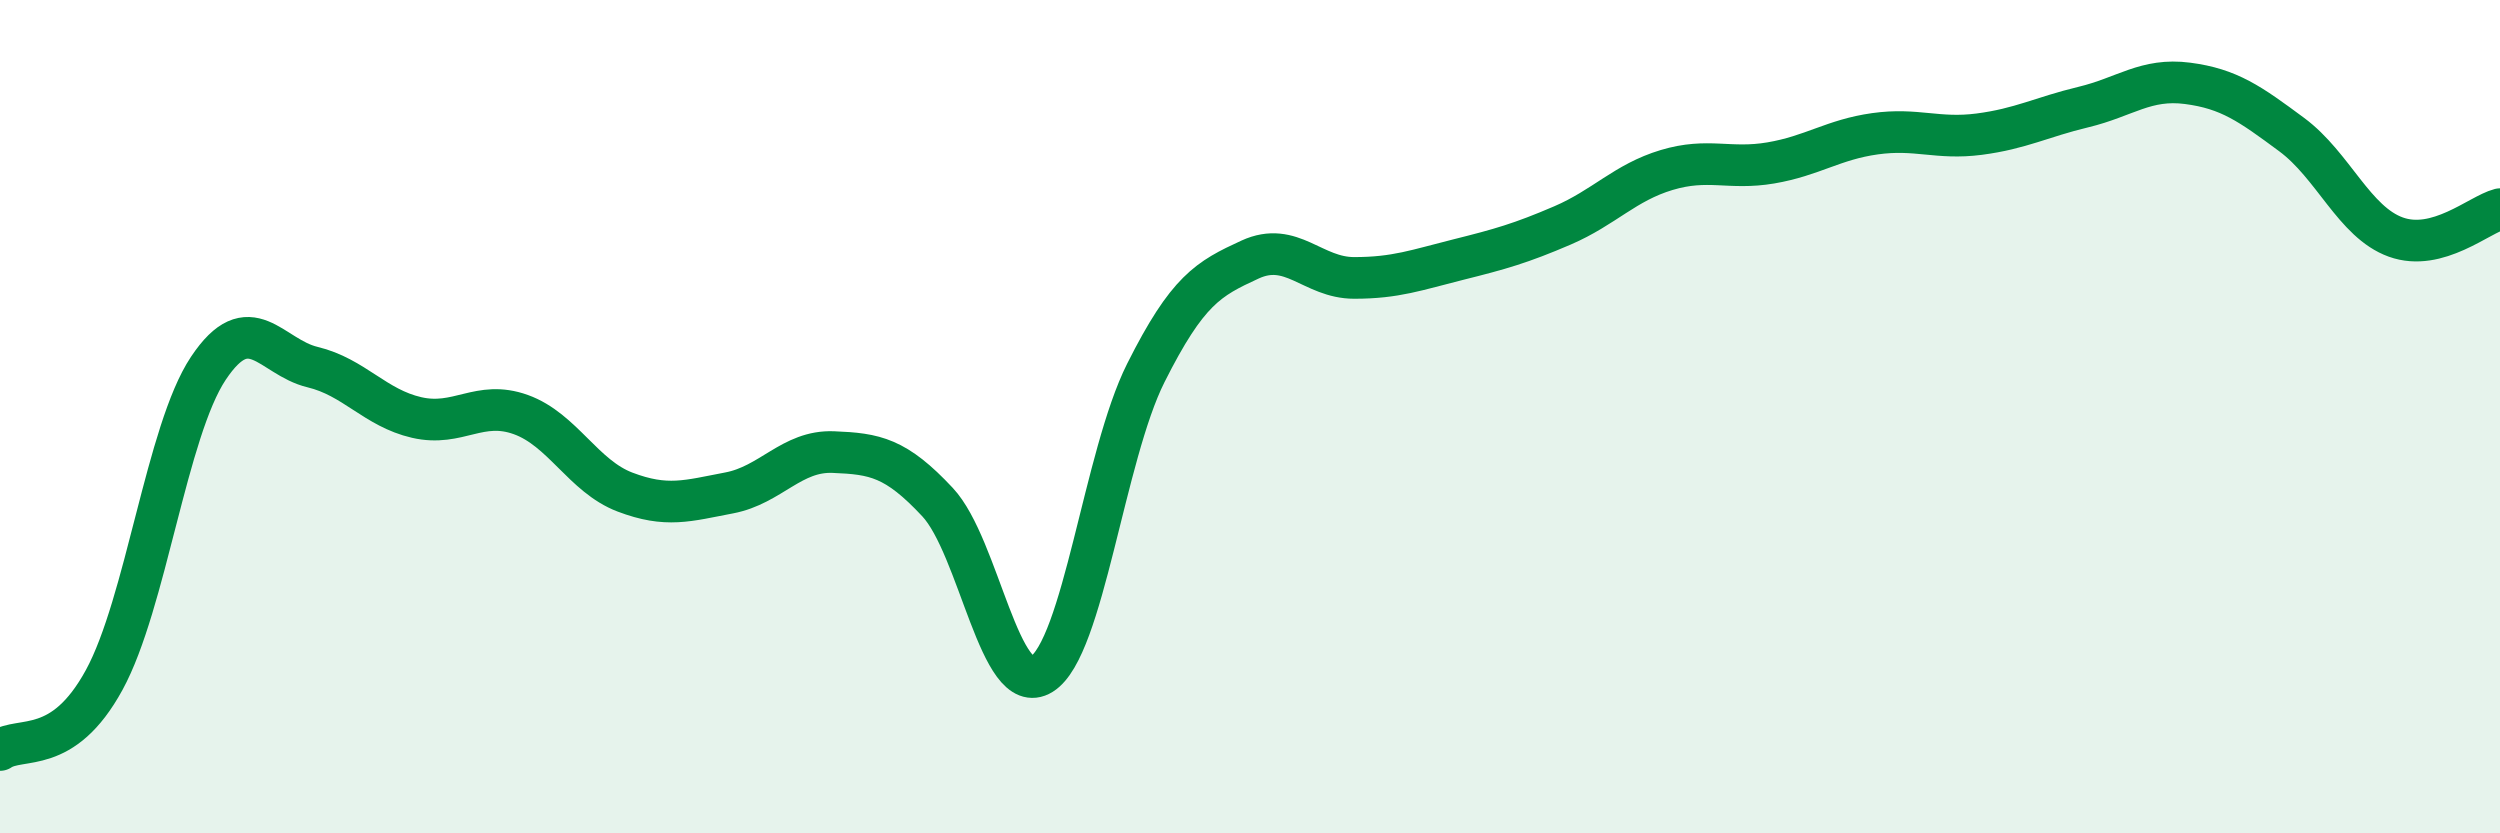
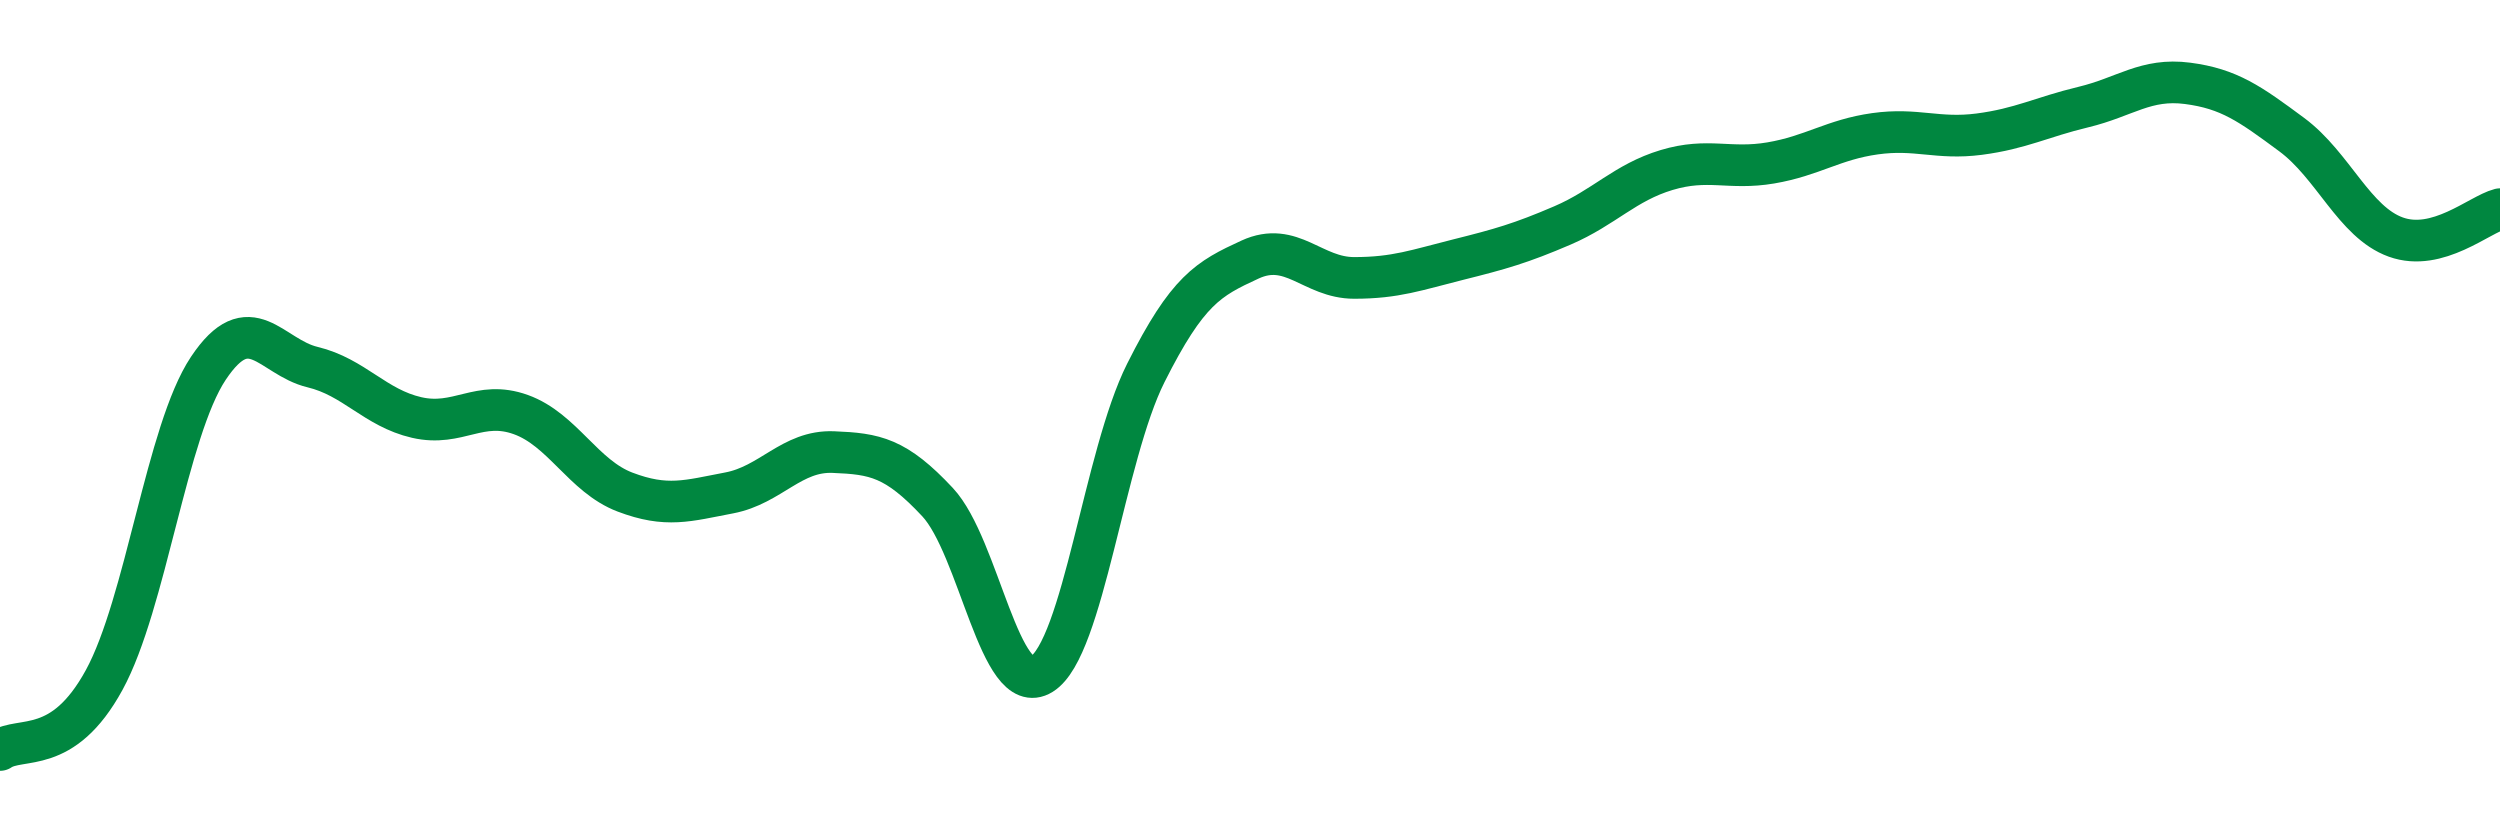
<svg xmlns="http://www.w3.org/2000/svg" width="60" height="20" viewBox="0 0 60 20">
-   <path d="M 0,18 C 0.5,17.66 1.5,18.15 2.5,16.32 C 3.5,14.49 4,10.34 5,8.84 C 6,7.34 6.5,8.57 7.5,8.81 C 8.5,9.05 9,9.79 10,10.02 C 11,10.25 11.5,9.59 12.5,9.95 C 13.5,10.31 14,11.43 15,11.81 C 16,12.19 16.5,12.02 17.5,11.83 C 18.5,11.64 19,10.81 20,10.85 C 21,10.89 21.5,10.98 22.5,12.05 C 23.5,13.12 24,16.8 25,16.18 C 26,15.56 26.5,10.94 27.5,8.95 C 28.5,6.96 29,6.69 30,6.23 C 31,5.77 31.5,6.67 32.5,6.67 C 33.5,6.67 34,6.48 35,6.23 C 36,5.98 36.5,5.84 37.5,5.41 C 38.5,4.98 39,4.38 40,4.08 C 41,3.78 41.5,4.08 42.5,3.91 C 43.5,3.74 44,3.35 45,3.21 C 46,3.07 46.5,3.35 47.5,3.22 C 48.5,3.09 49,2.81 50,2.57 C 51,2.33 51.5,1.87 52.5,2 C 53.5,2.13 54,2.49 55,3.23 C 56,3.97 56.5,5.33 57.5,5.69 C 58.5,6.05 59.5,5.15 60,5.02L60 20L0 20Z" fill="#008740" opacity="0.1" stroke-linecap="round" stroke-linejoin="round" />
  <path d="M 0,18 C 0.5,17.66 1.5,18.15 2.5,16.32 C 3.5,14.49 4,10.34 5,8.84 C 6,7.34 6.5,8.57 7.5,8.81 C 8.5,9.05 9,9.79 10,10.02 C 11,10.25 11.5,9.59 12.5,9.95 C 13.5,10.31 14,11.43 15,11.81 C 16,12.19 16.5,12.02 17.5,11.83 C 18.5,11.64 19,10.81 20,10.85 C 21,10.89 21.5,10.98 22.5,12.05 C 23.5,13.12 24,16.8 25,16.18 C 26,15.56 26.5,10.94 27.5,8.95 C 28.5,6.96 29,6.69 30,6.23 C 31,5.77 31.5,6.67 32.5,6.67 C 33.5,6.67 34,6.48 35,6.23 C 36,5.98 36.5,5.84 37.5,5.41 C 38.5,4.98 39,4.38 40,4.08 C 41,3.78 41.5,4.08 42.5,3.91 C 43.5,3.74 44,3.35 45,3.21 C 46,3.07 46.5,3.35 47.5,3.22 C 48.5,3.09 49,2.81 50,2.57 C 51,2.33 51.5,1.87 52.5,2 C 53.5,2.13 54,2.49 55,3.23 C 56,3.97 56.5,5.33 57.5,5.69 C 58.5,6.05 59.5,5.15 60,5.02" stroke="#008740" stroke-width="1" fill="none" stroke-linecap="round" stroke-linejoin="round" />
</svg>